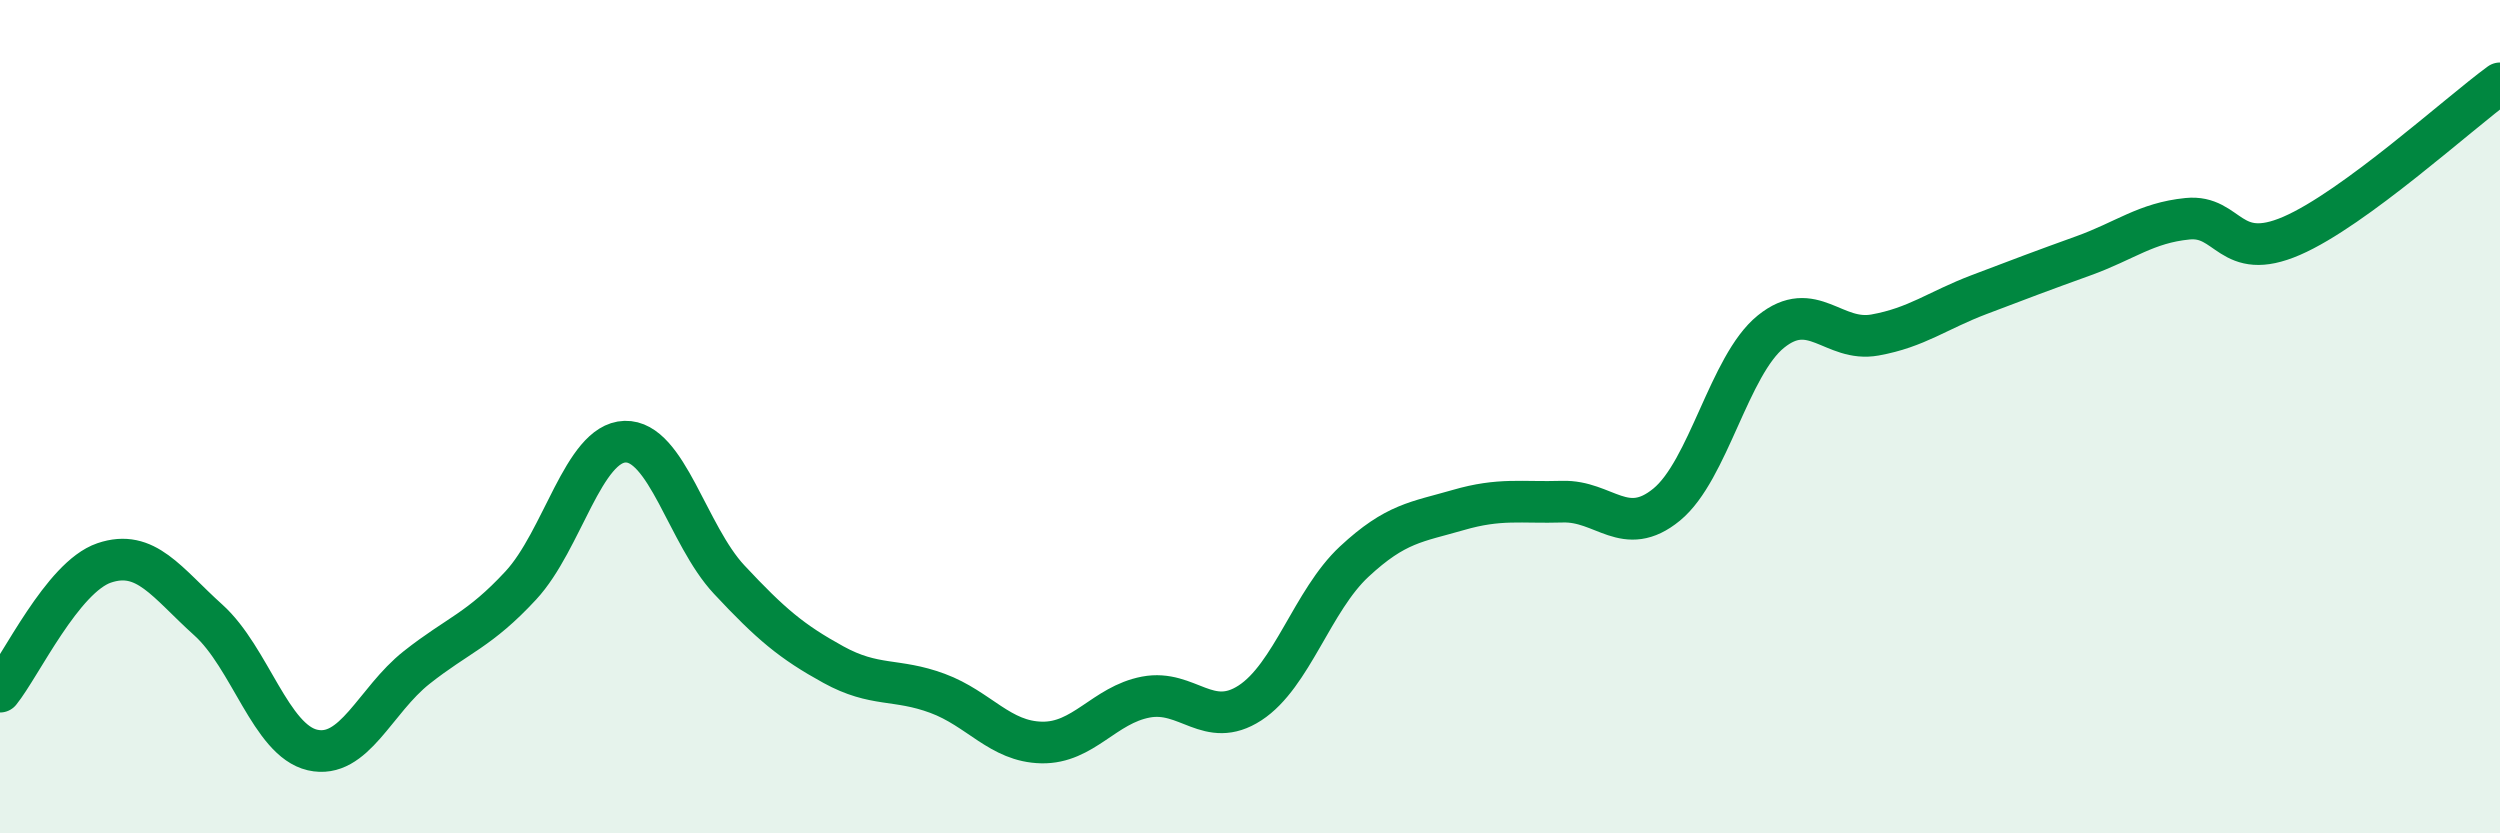
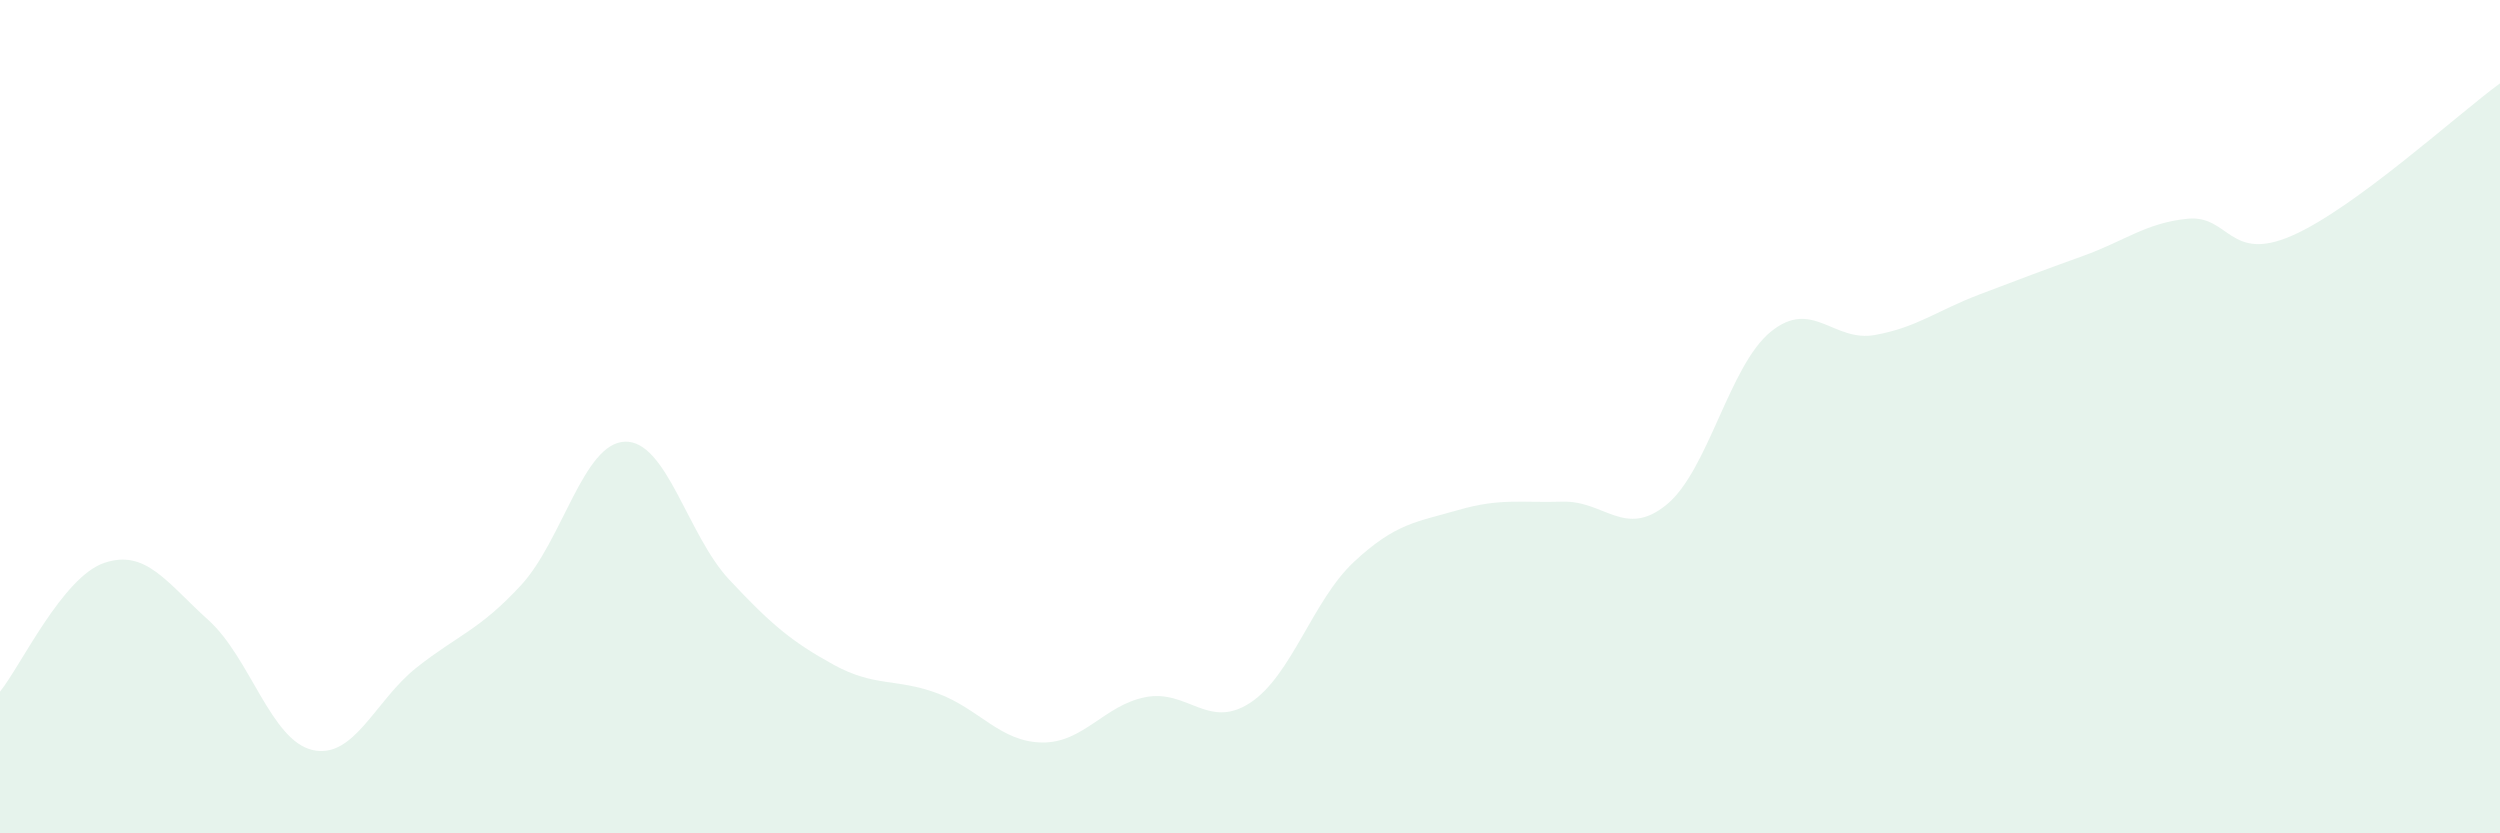
<svg xmlns="http://www.w3.org/2000/svg" width="60" height="20" viewBox="0 0 60 20">
  <path d="M 0,16.6 C 0.5,15.98 1.5,13.85 2.5,13.51 C 3.5,13.17 4,13.98 5,14.88 C 6,15.78 6.5,17.77 7.5,18 C 8.5,18.23 9,16.81 10,16.02 C 11,15.23 11.5,15.13 12.5,14.05 C 13.5,12.97 14,10.63 15,10.6 C 16,10.57 16.5,12.84 17.5,13.91 C 18.5,14.98 19,15.4 20,15.95 C 21,16.5 21.5,16.27 22.5,16.64 C 23.5,17.01 24,17.8 25,17.82 C 26,17.84 26.5,16.92 27.5,16.73 C 28.5,16.54 29,17.52 30,16.87 C 31,16.22 31.5,14.41 32.5,13.48 C 33.5,12.55 34,12.53 35,12.24 C 36,11.95 36.5,12.07 37.5,12.04 C 38.5,12.01 39,12.93 40,12.11 C 41,11.29 41.5,8.77 42.5,7.96 C 43.5,7.15 44,8.22 45,8.04 C 46,7.86 46.5,7.45 47.5,7.07 C 48.5,6.69 49,6.5 50,6.14 C 51,5.78 51.5,5.35 52.5,5.25 C 53.5,5.15 53.5,6.31 55,5.66 C 56.5,5.01 59,2.73 60,2L60 20L0 20Z" fill="#008740" opacity="0.1" stroke-linecap="round" stroke-linejoin="round" />
-   <path d="M 0,16.6 C 0.5,15.98 1.5,13.85 2.5,13.51 C 3.5,13.17 4,13.98 5,14.88 C 6,15.78 6.5,17.77 7.5,18 C 8.5,18.23 9,16.81 10,16.02 C 11,15.23 11.5,15.13 12.5,14.05 C 13.5,12.97 14,10.63 15,10.6 C 16,10.57 16.5,12.84 17.5,13.91 C 18.5,14.98 19,15.4 20,15.95 C 21,16.5 21.5,16.27 22.5,16.64 C 23.5,17.01 24,17.8 25,17.82 C 26,17.84 26.5,16.92 27.5,16.73 C 28.5,16.54 29,17.52 30,16.87 C 31,16.22 31.5,14.41 32.5,13.48 C 33.5,12.55 34,12.53 35,12.24 C 36,11.95 36.5,12.07 37.5,12.04 C 38.5,12.01 39,12.93 40,12.11 C 41,11.29 41.5,8.77 42.5,7.96 C 43.5,7.15 44,8.22 45,8.04 C 46,7.86 46.5,7.45 47.5,7.07 C 48.5,6.69 49,6.5 50,6.14 C 51,5.78 51.5,5.35 52.5,5.25 C 53.5,5.15 53.5,6.31 55,5.66 C 56.5,5.01 59,2.73 60,2" stroke="#008740" stroke-width="1" fill="none" stroke-linecap="round" stroke-linejoin="round" />
</svg>